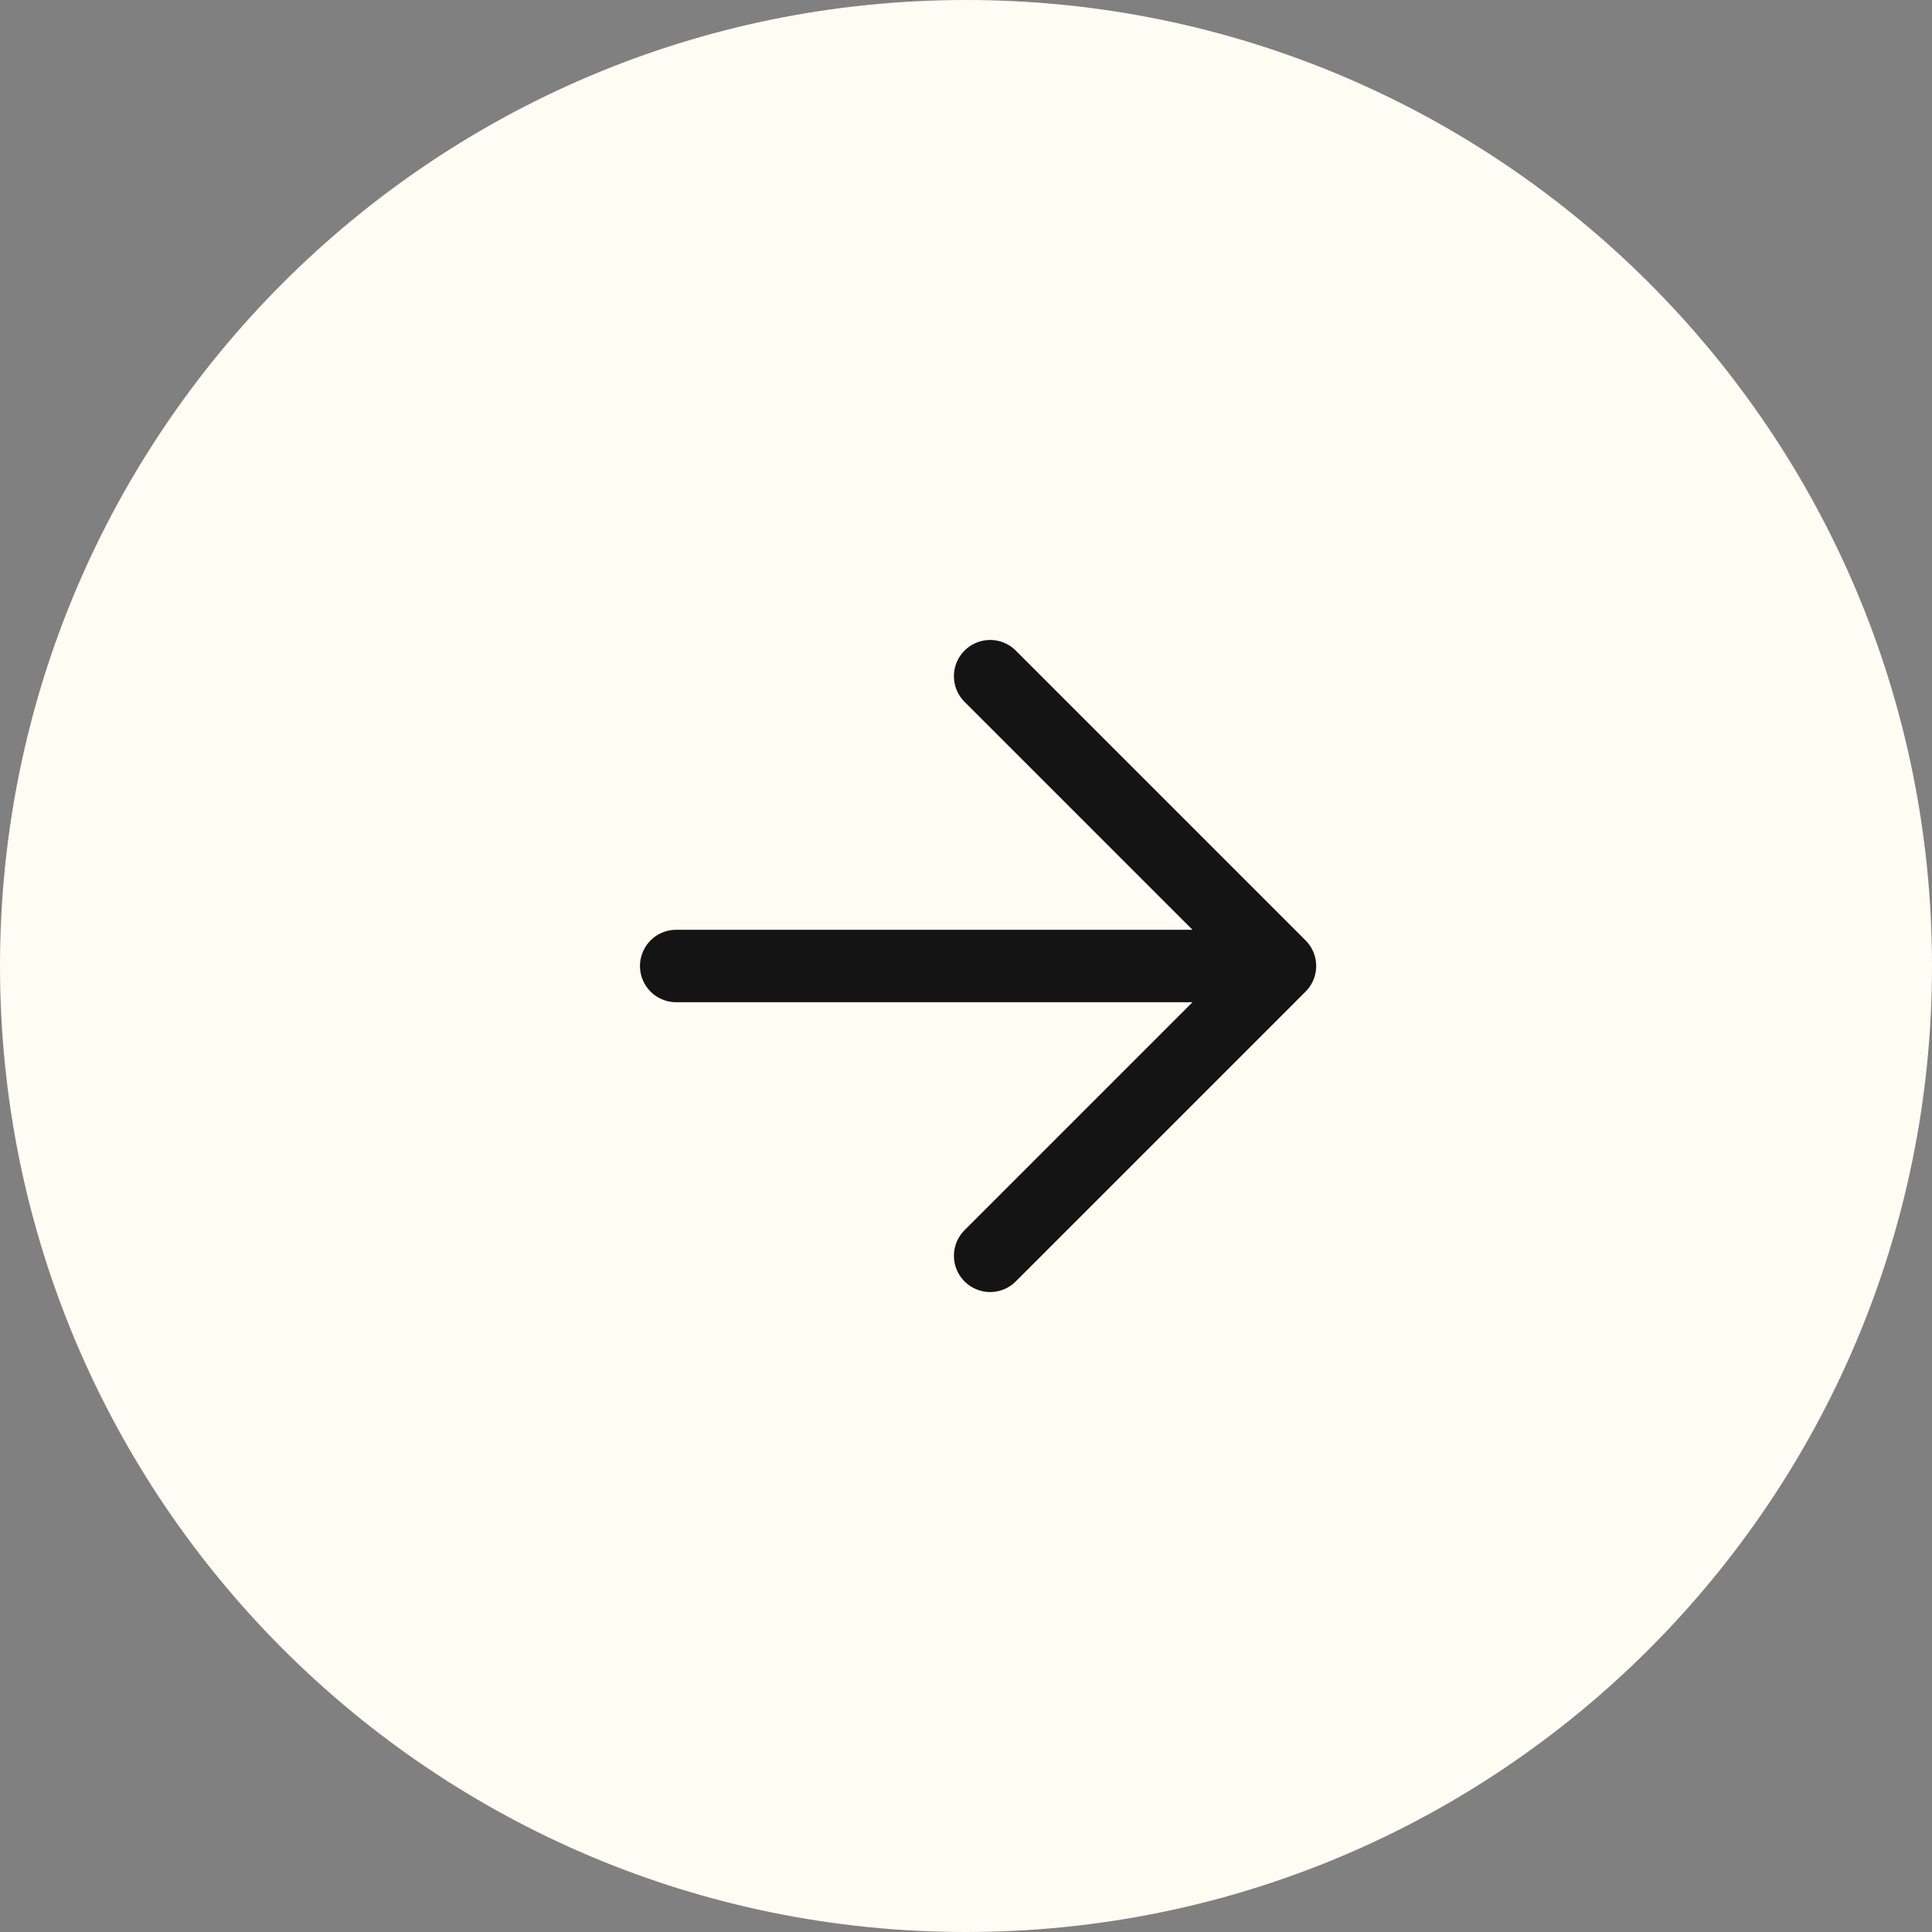
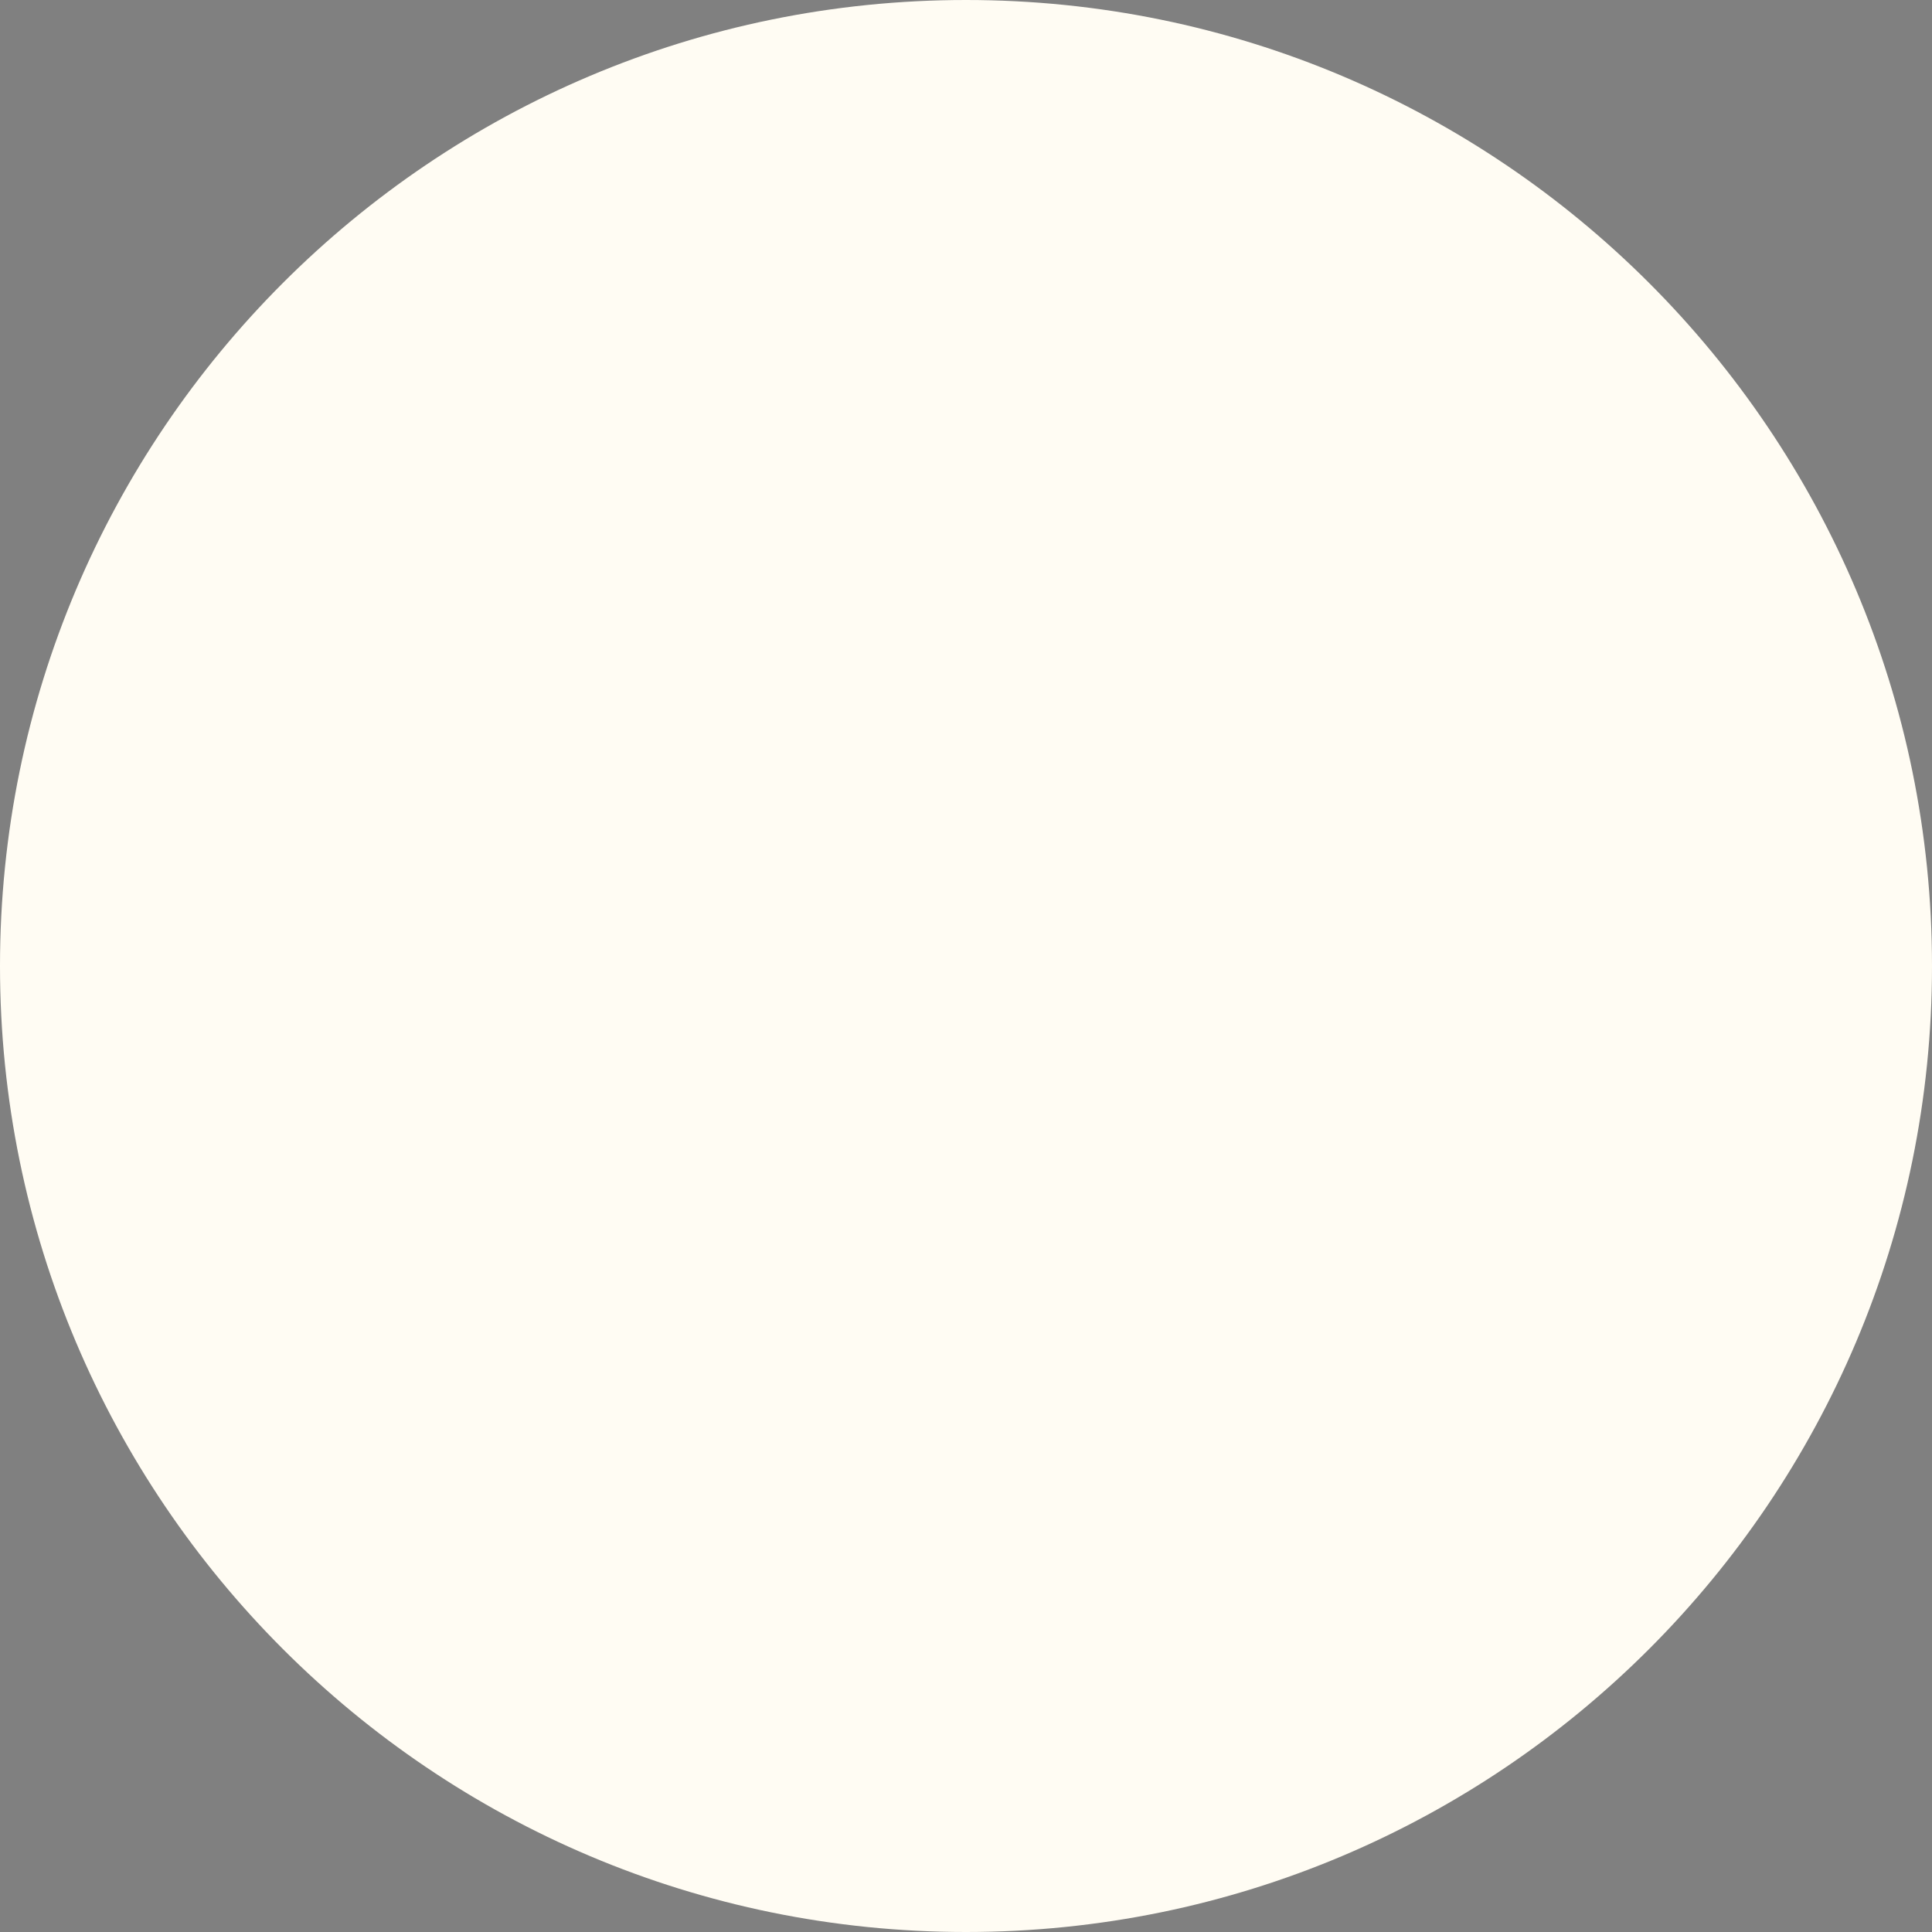
<svg xmlns="http://www.w3.org/2000/svg" width="40" height="40" viewBox="0 0 40 40" fill="none">
  <rect x="0" y="0" width="40" height="40" fill="#808080" stroke="none" />
  <path d="M40 20C40 31.046 31.046 40 20 40C8.954 40 0 31.046 0 20C0 8.954 8.954 0 20 0C31.046 0 40 8.954 40 20Z" fill="#FFFCF3" />
-   <path d="M14 20H26.5M26.5 20L20.5 14M26.5 20L20.5 26" stroke="#141414" stroke-width="1.5" stroke-linecap="round" stroke-linejoin="round" />
</svg>